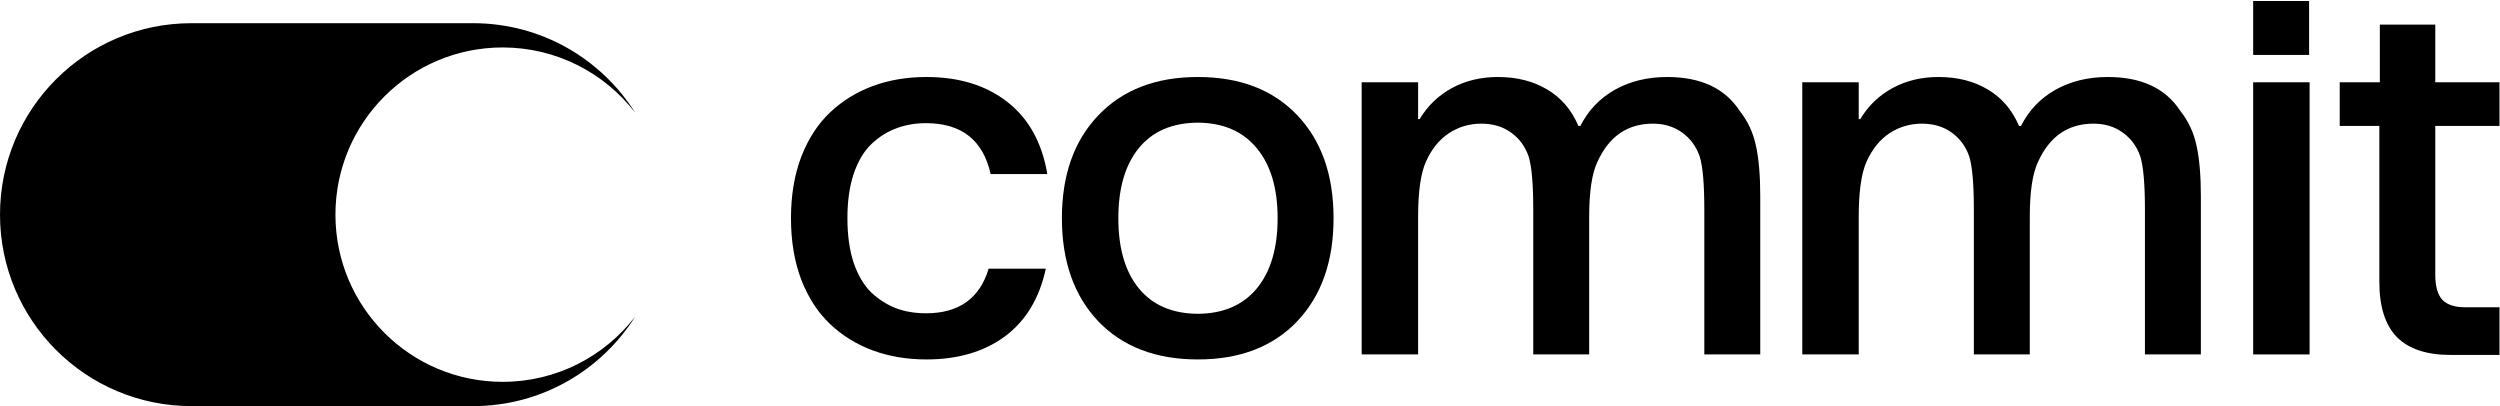
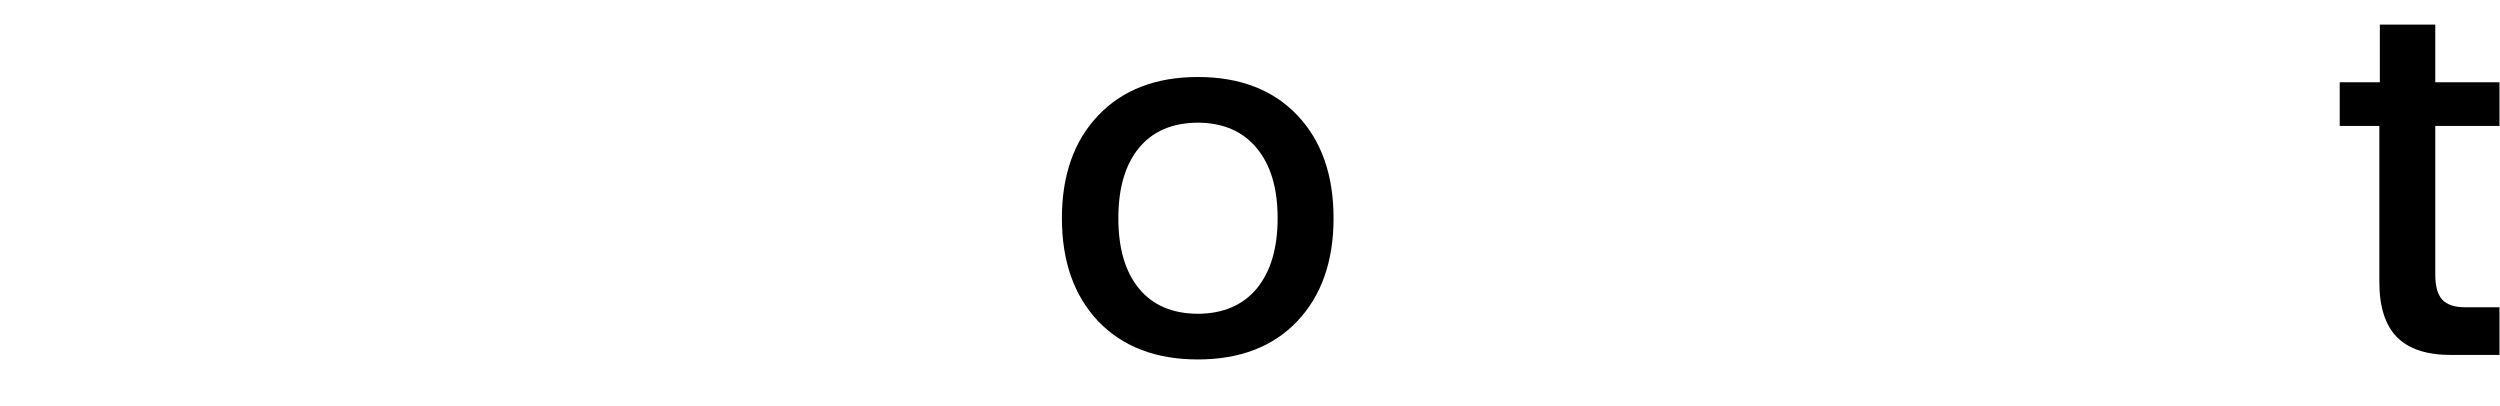
<svg xmlns="http://www.w3.org/2000/svg" width="2370" height="385" viewBox="0 0 2370 385" fill="none">
  <path d="M2308.65 119.37V260.619C2308.65 271.399 2310.87 279.246 2315.3 284.161C2319.9 288.917 2327.11 291.294 2336.94 291.294H2369.52V336.475H2323.15C2300.48 336.475 2283.52 330.847 2272.26 319.592C2261.17 308.178 2255.62 290.74 2255.62 267.277V119.37H2218.05V77.994H2256.09V23.302H2308.65V77.994H2369.52V119.37H2308.65Z" fill="black" />
-   <path d="M2136 52.075V0.949H2189.03V52.075H2136ZM2136 77.994H2189.5V336H2136V77.994Z" fill="black" />
-   <path d="M1762.07 336H1708.56V77.994H1762.07V112.95H1763.49C1771.1 100.267 1781.33 90.439 1794.17 83.463C1807.01 76.488 1821.51 73.001 1837.68 73.001C1855.76 73.001 1871.37 76.964 1884.53 84.89C1897.69 92.658 1907.52 104.151 1914.02 119.37H1915.92C1923.37 104.627 1934.23 93.213 1948.5 85.128C1962.92 77.043 1979.49 73.001 1998.19 73.001C2030.06 73.001 2052.97 83.701 2066.92 105.103C2074.68 114.931 2079.84 126.028 2082.37 138.394C2085.07 150.759 2086.42 166.612 2086.42 185.952V336H2033.39V198.555C2033.39 173.983 2031.88 157.1 2028.87 147.905C2025.54 138.552 2019.99 131.101 2012.22 125.553C2004.46 120.004 1995.26 117.23 1984.64 117.23C1960.54 117.23 1943.03 129.278 1932.09 153.375C1926.86 164.313 1924.24 181.672 1924.24 205.451V336H1871.21V198.555C1871.21 173.983 1869.71 157.1 1866.69 147.905C1863.37 138.552 1857.82 131.101 1850.05 125.553C1842.28 120.004 1832.93 117.23 1821.99 117.23C1810.73 117.23 1800.51 120.242 1791.31 126.266C1782.12 132.29 1774.83 141.326 1769.44 153.375C1764.52 164.472 1762.07 181.83 1762.07 205.451V336Z" fill="black" />
-   <path d="M1344.37 336H1290.87V77.994H1344.37V112.95H1345.8C1353.4 100.267 1363.63 90.439 1376.47 83.463C1389.31 76.488 1403.82 73.001 1419.99 73.001C1438.06 73.001 1453.67 76.964 1466.83 84.89C1479.99 92.658 1489.82 104.151 1496.32 119.37H1498.22C1505.67 104.627 1516.53 93.213 1530.8 85.128C1545.22 77.043 1561.79 73.001 1580.5 73.001C1612.36 73.001 1635.27 83.701 1649.22 105.103C1656.99 114.931 1662.14 126.028 1664.68 138.394C1667.37 150.759 1668.72 166.612 1668.72 185.952V336H1615.69V198.555C1615.69 173.983 1614.18 157.1 1611.17 147.905C1607.84 138.552 1602.29 131.101 1594.53 125.553C1586.76 120.004 1577.56 117.23 1566.94 117.23C1542.85 117.23 1525.33 129.278 1514.39 153.375C1509.16 164.313 1506.54 181.672 1506.54 205.451V336H1453.52V198.555C1453.52 173.983 1452.01 157.1 1449 147.905C1445.67 138.552 1440.12 131.101 1432.35 125.553C1424.58 120.004 1415.23 117.23 1404.29 117.23C1393.04 117.23 1382.81 120.242 1373.62 126.266C1364.42 132.29 1357.13 141.326 1351.74 153.375C1346.83 164.472 1344.37 181.83 1344.37 205.451V336Z" fill="black" />
  <path d="M1264.21 206.878C1264.21 247.778 1252.72 280.356 1229.73 304.611C1206.75 328.707 1175.36 340.755 1135.57 340.755C1095.78 340.755 1064.31 328.707 1041.16 304.611C1018.18 280.356 1006.68 247.778 1006.68 206.878C1006.68 165.978 1018.18 133.479 1041.16 109.383C1064.31 85.128 1095.78 73.001 1135.57 73.001C1175.36 73.001 1206.75 85.049 1229.73 109.145C1252.72 133.241 1264.21 165.819 1264.21 206.878ZM1135.57 297.477C1159.66 297.319 1178.29 289.313 1191.45 273.46C1204.61 257.449 1211.19 235.255 1211.19 206.878C1211.19 178.501 1204.61 156.387 1191.45 140.534C1178.29 124.522 1159.66 116.437 1135.57 116.279C1111.31 116.437 1092.69 124.443 1079.69 140.296C1066.69 156.149 1060.19 178.343 1060.19 206.878C1060.19 235.413 1066.69 257.607 1079.69 273.46C1092.69 289.313 1111.31 297.319 1135.57 297.477Z" fill="black" />
-   <path d="M878.256 340.755C859.867 340.755 842.904 337.902 827.368 332.195C811.991 326.488 798.516 318.165 786.943 307.227C775.371 296.288 766.255 282.258 759.597 265.137C753.097 248.016 749.848 228.596 749.848 206.878C749.848 185.16 753.097 165.74 759.597 148.619C766.255 131.498 775.371 117.468 786.943 106.529C798.516 95.591 811.991 87.268 827.368 81.561C842.904 75.854 859.867 73.001 878.256 73.001C909.169 73.001 934.692 80.848 954.825 96.542C975.117 112.236 987.799 135.064 992.872 165.026H939.131C931.997 132.845 911.547 116.754 877.78 116.754C867.634 116.754 858.202 118.419 849.483 121.748C840.922 124.919 833.075 129.912 825.941 136.729C818.966 143.387 813.418 152.74 809.296 164.789C805.333 176.678 803.351 190.708 803.351 206.878C803.351 223.048 805.333 237.157 809.296 249.205C813.418 261.095 818.966 270.448 825.941 277.265C833.075 283.923 840.922 288.917 849.483 292.246C858.202 295.416 867.634 297.001 877.78 297.001C909.01 297.001 928.826 282.892 937.229 254.674H991.445C985.421 282.734 972.501 304.135 952.685 318.878C932.869 333.463 908.059 340.755 878.256 340.755Z" fill="black" />
-   <path fill-rule="evenodd" clip-rule="evenodd" d="M181.5 21.986C81.26 21.986 0 103.246 0 203.486C0 303.726 81.26 384.986 181.5 384.986H448.5C513.281 384.986 570.136 351.047 602.253 299.98C573.278 337.684 527.727 361.986 476.5 361.986C388.963 361.986 318 291.023 318 203.486C318 115.949 388.963 44.986 476.5 44.986C527.727 44.986 573.278 69.288 602.253 106.992C570.136 55.925 513.281 21.986 448.5 21.986L181.5 21.986Z" fill="black" />
</svg>